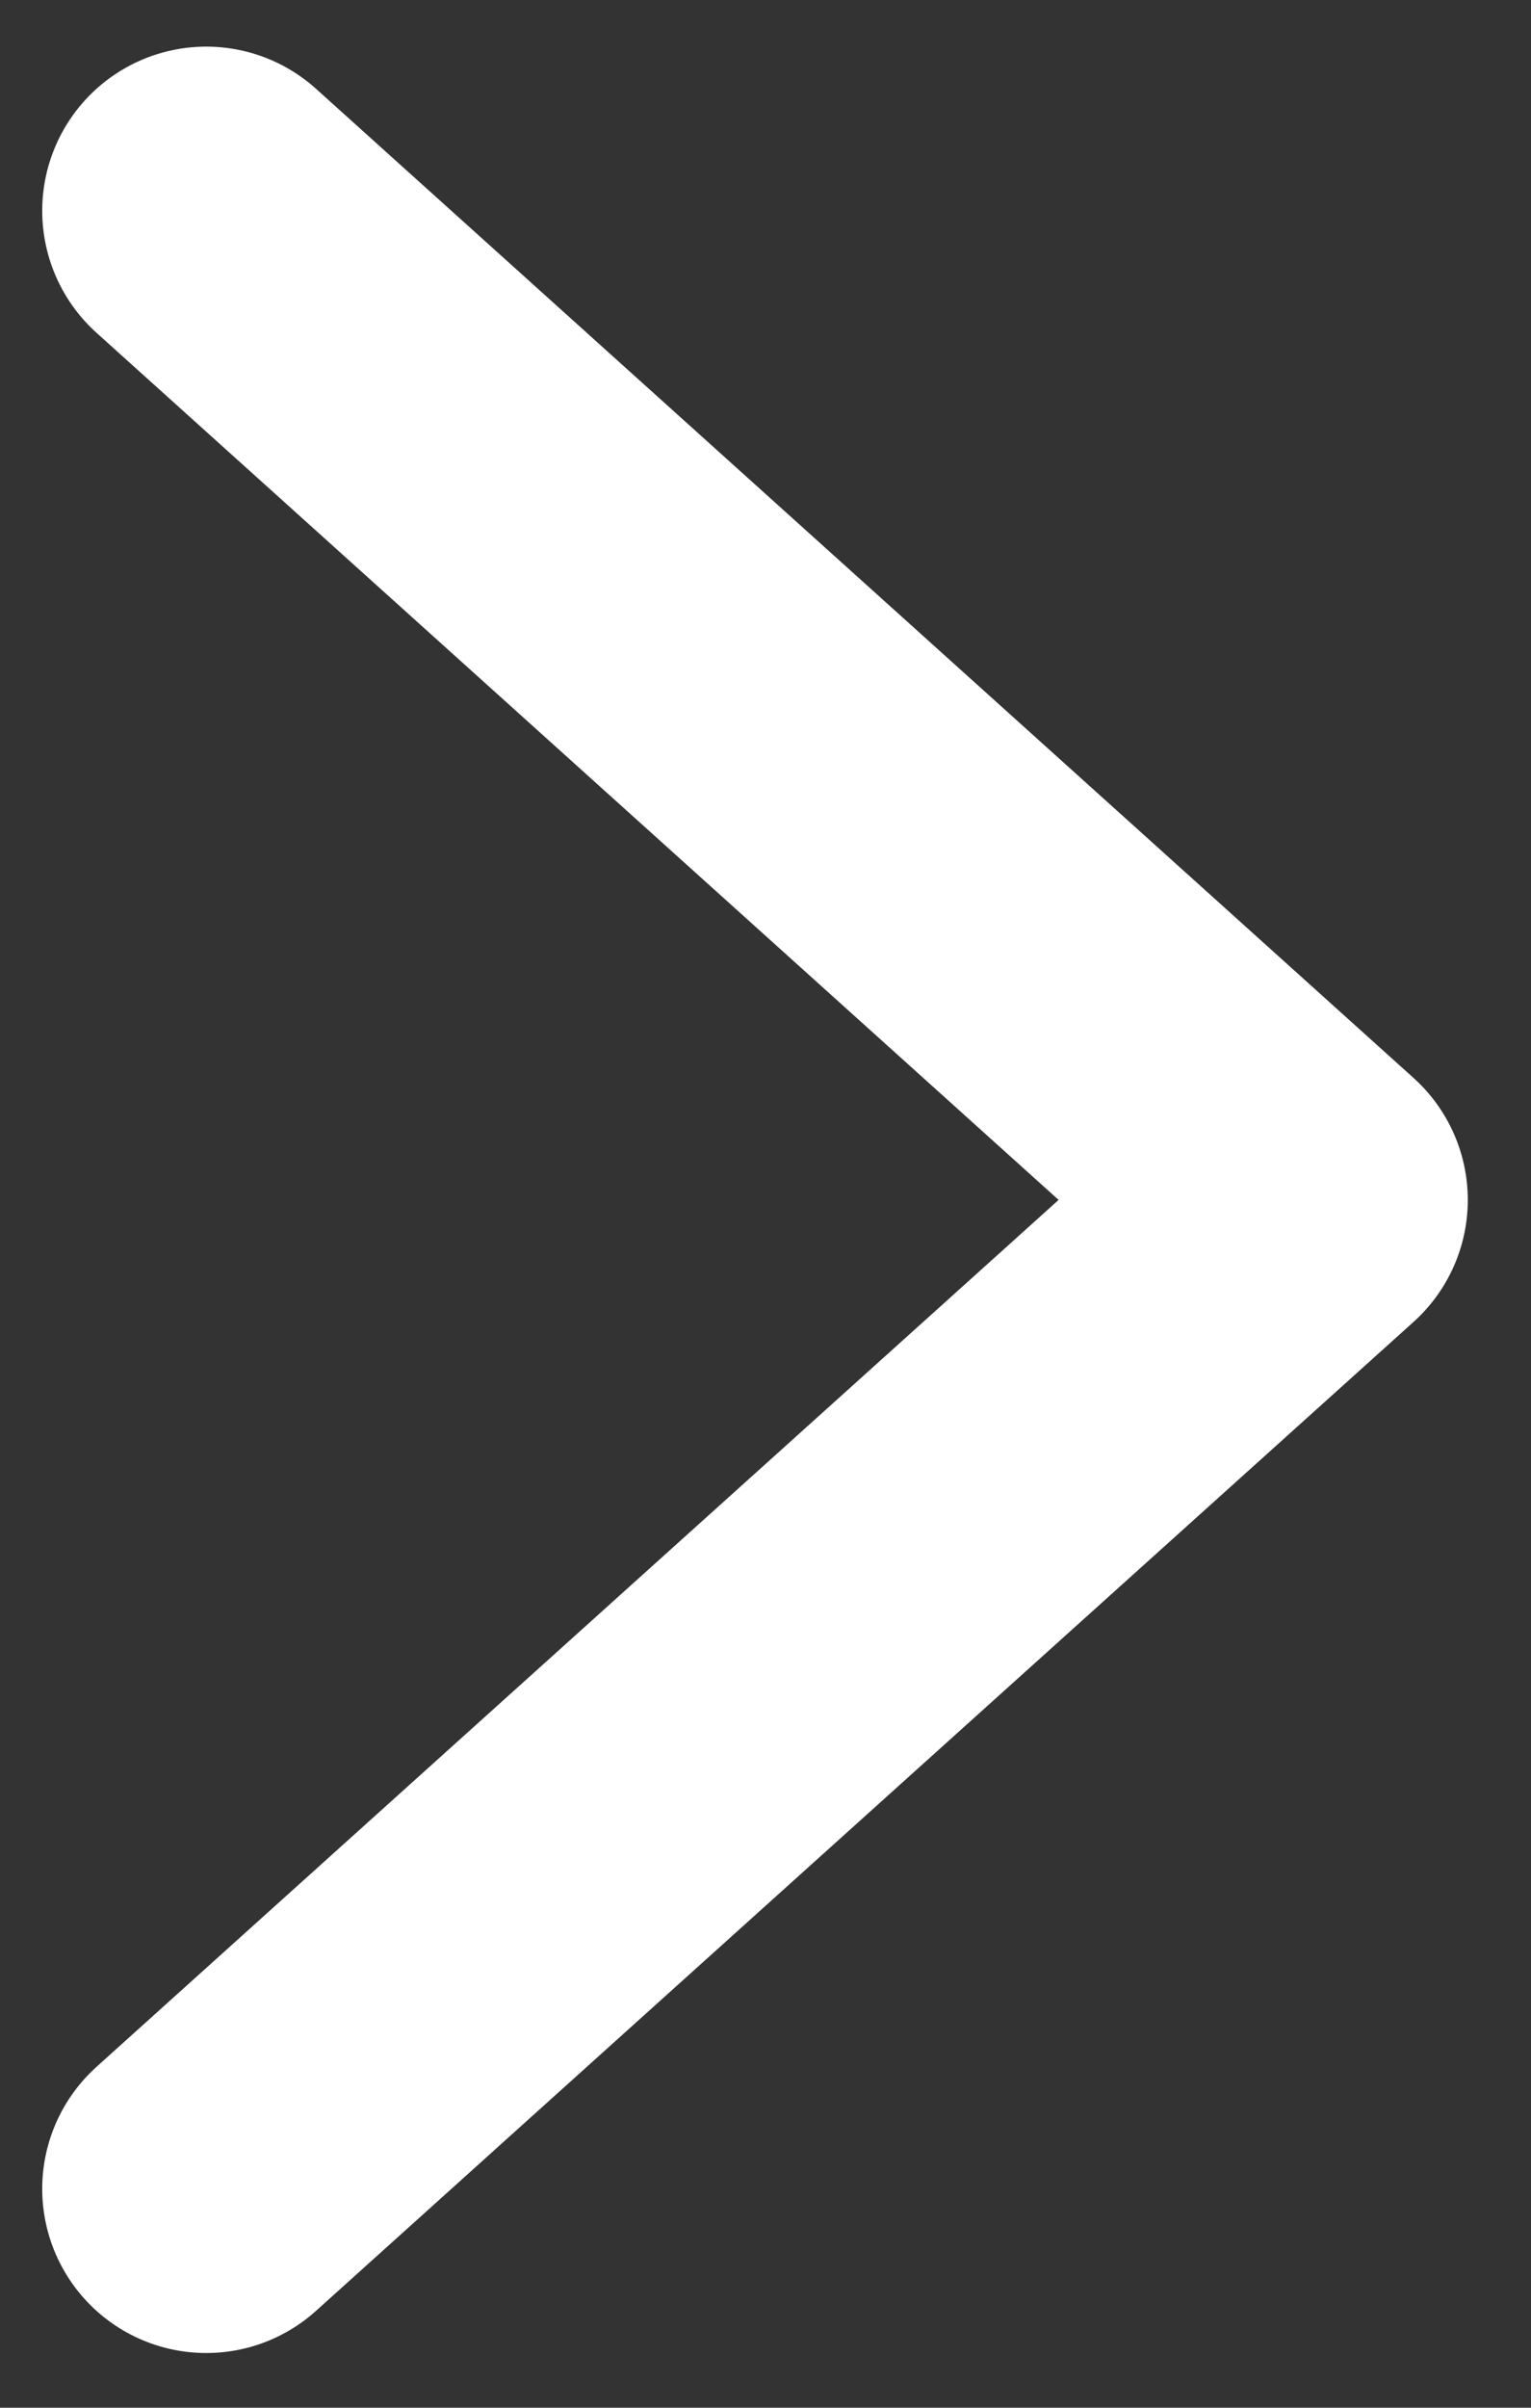
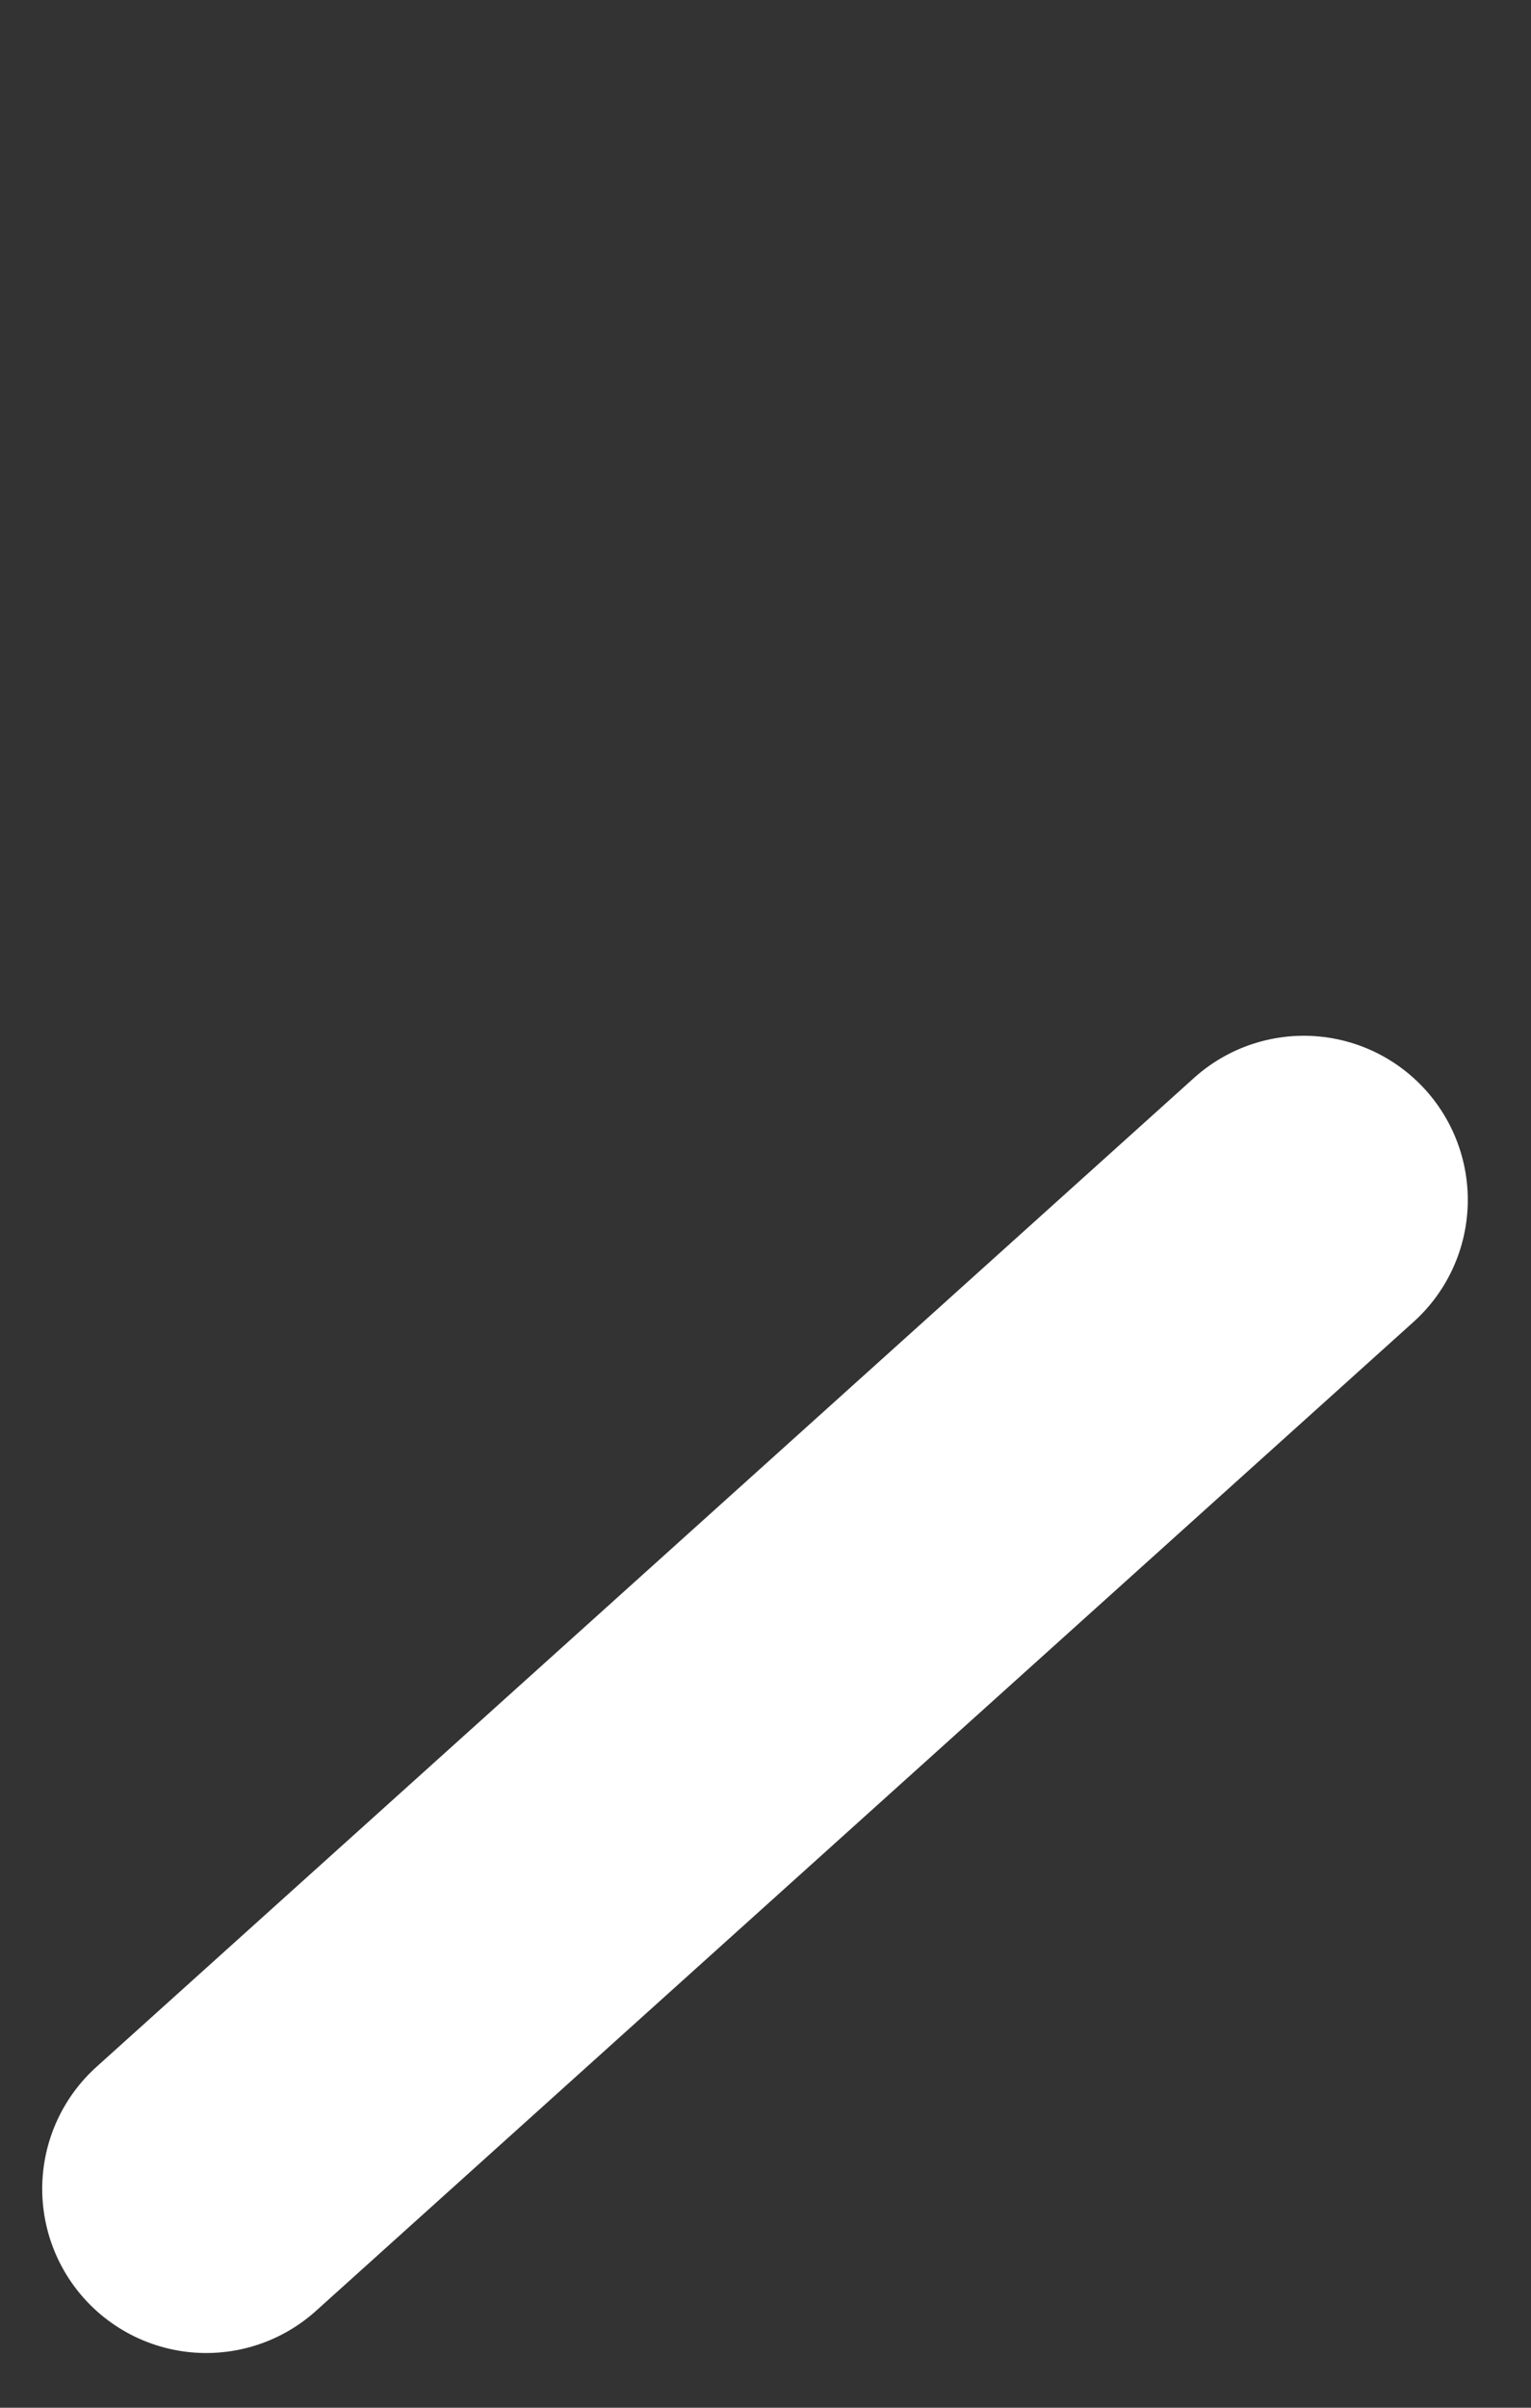
<svg xmlns="http://www.w3.org/2000/svg" width="7" height="11" viewBox="0 0 7 11" fill="none">
  <rect x="0" y="0" width="7" height="11" fill="#333333" stroke="none" />
-   <path d="M0.943 10L5.961 5.482L0.943 0.963" stroke="white" stroke-width="1.5" stroke-linecap="round" stroke-linejoin="round" />
+   <path d="M0.943 10L5.961 5.482" stroke="white" stroke-width="1.5" stroke-linecap="round" stroke-linejoin="round" />
</svg>